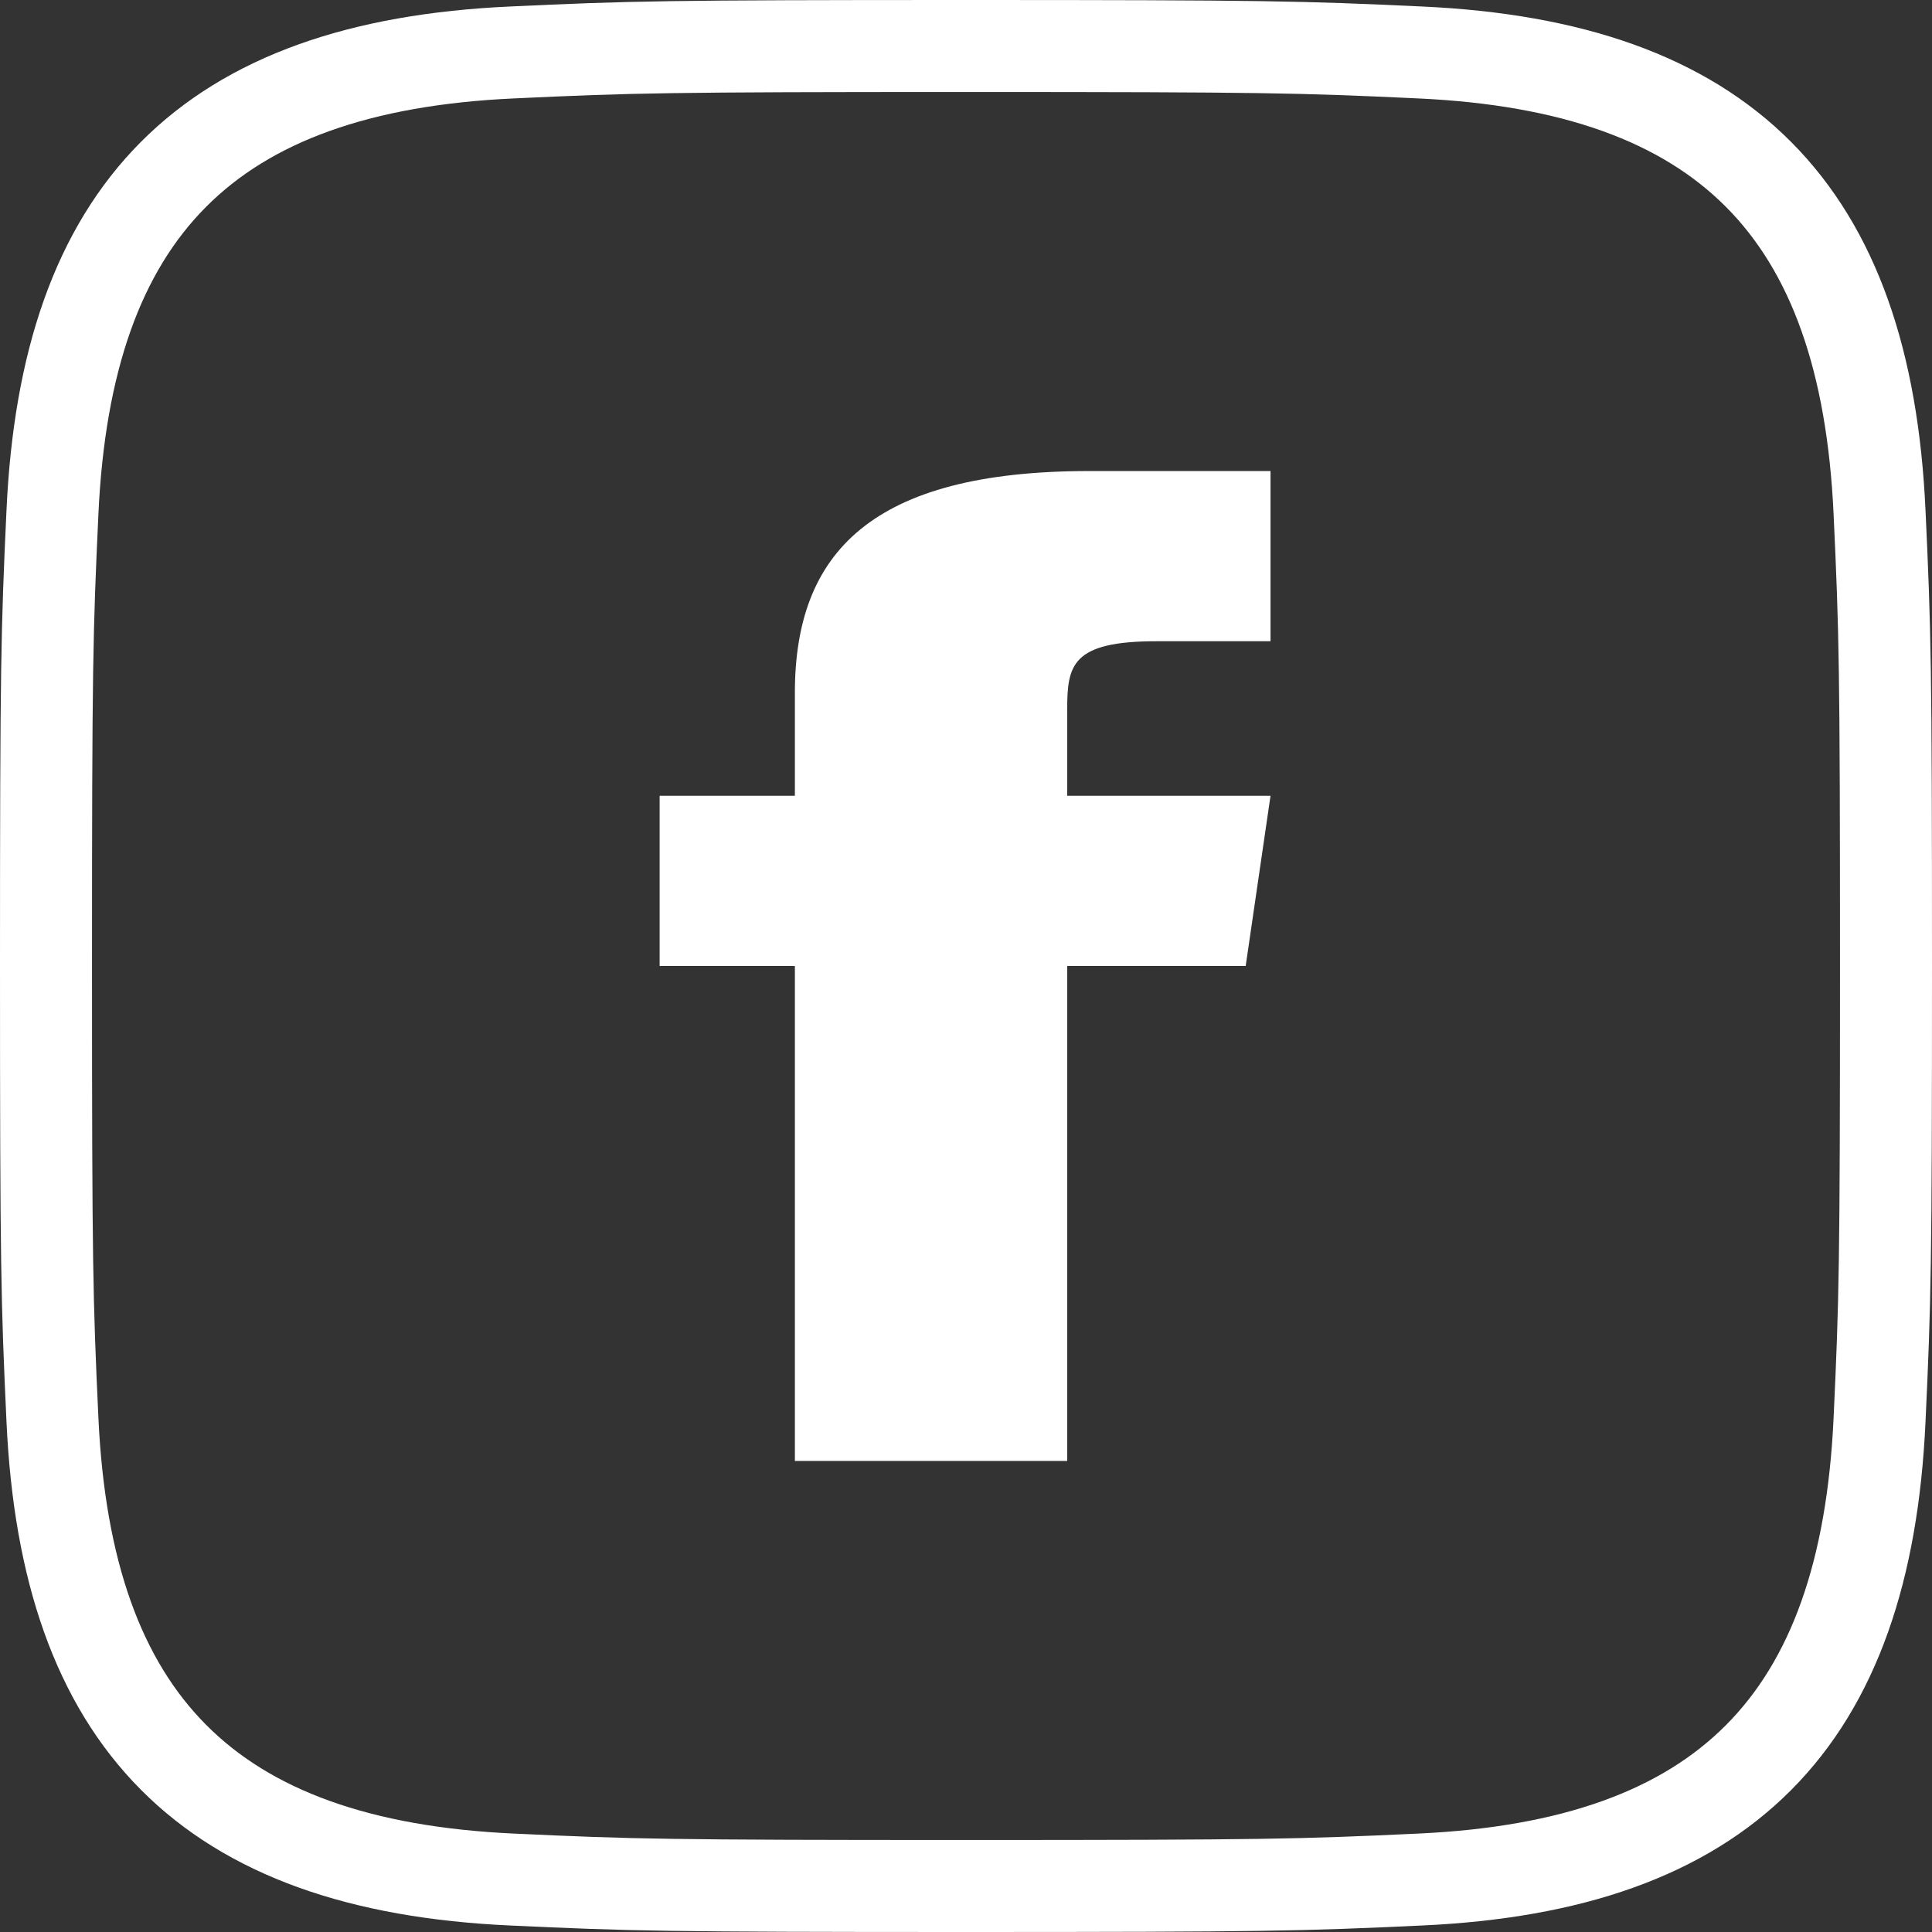
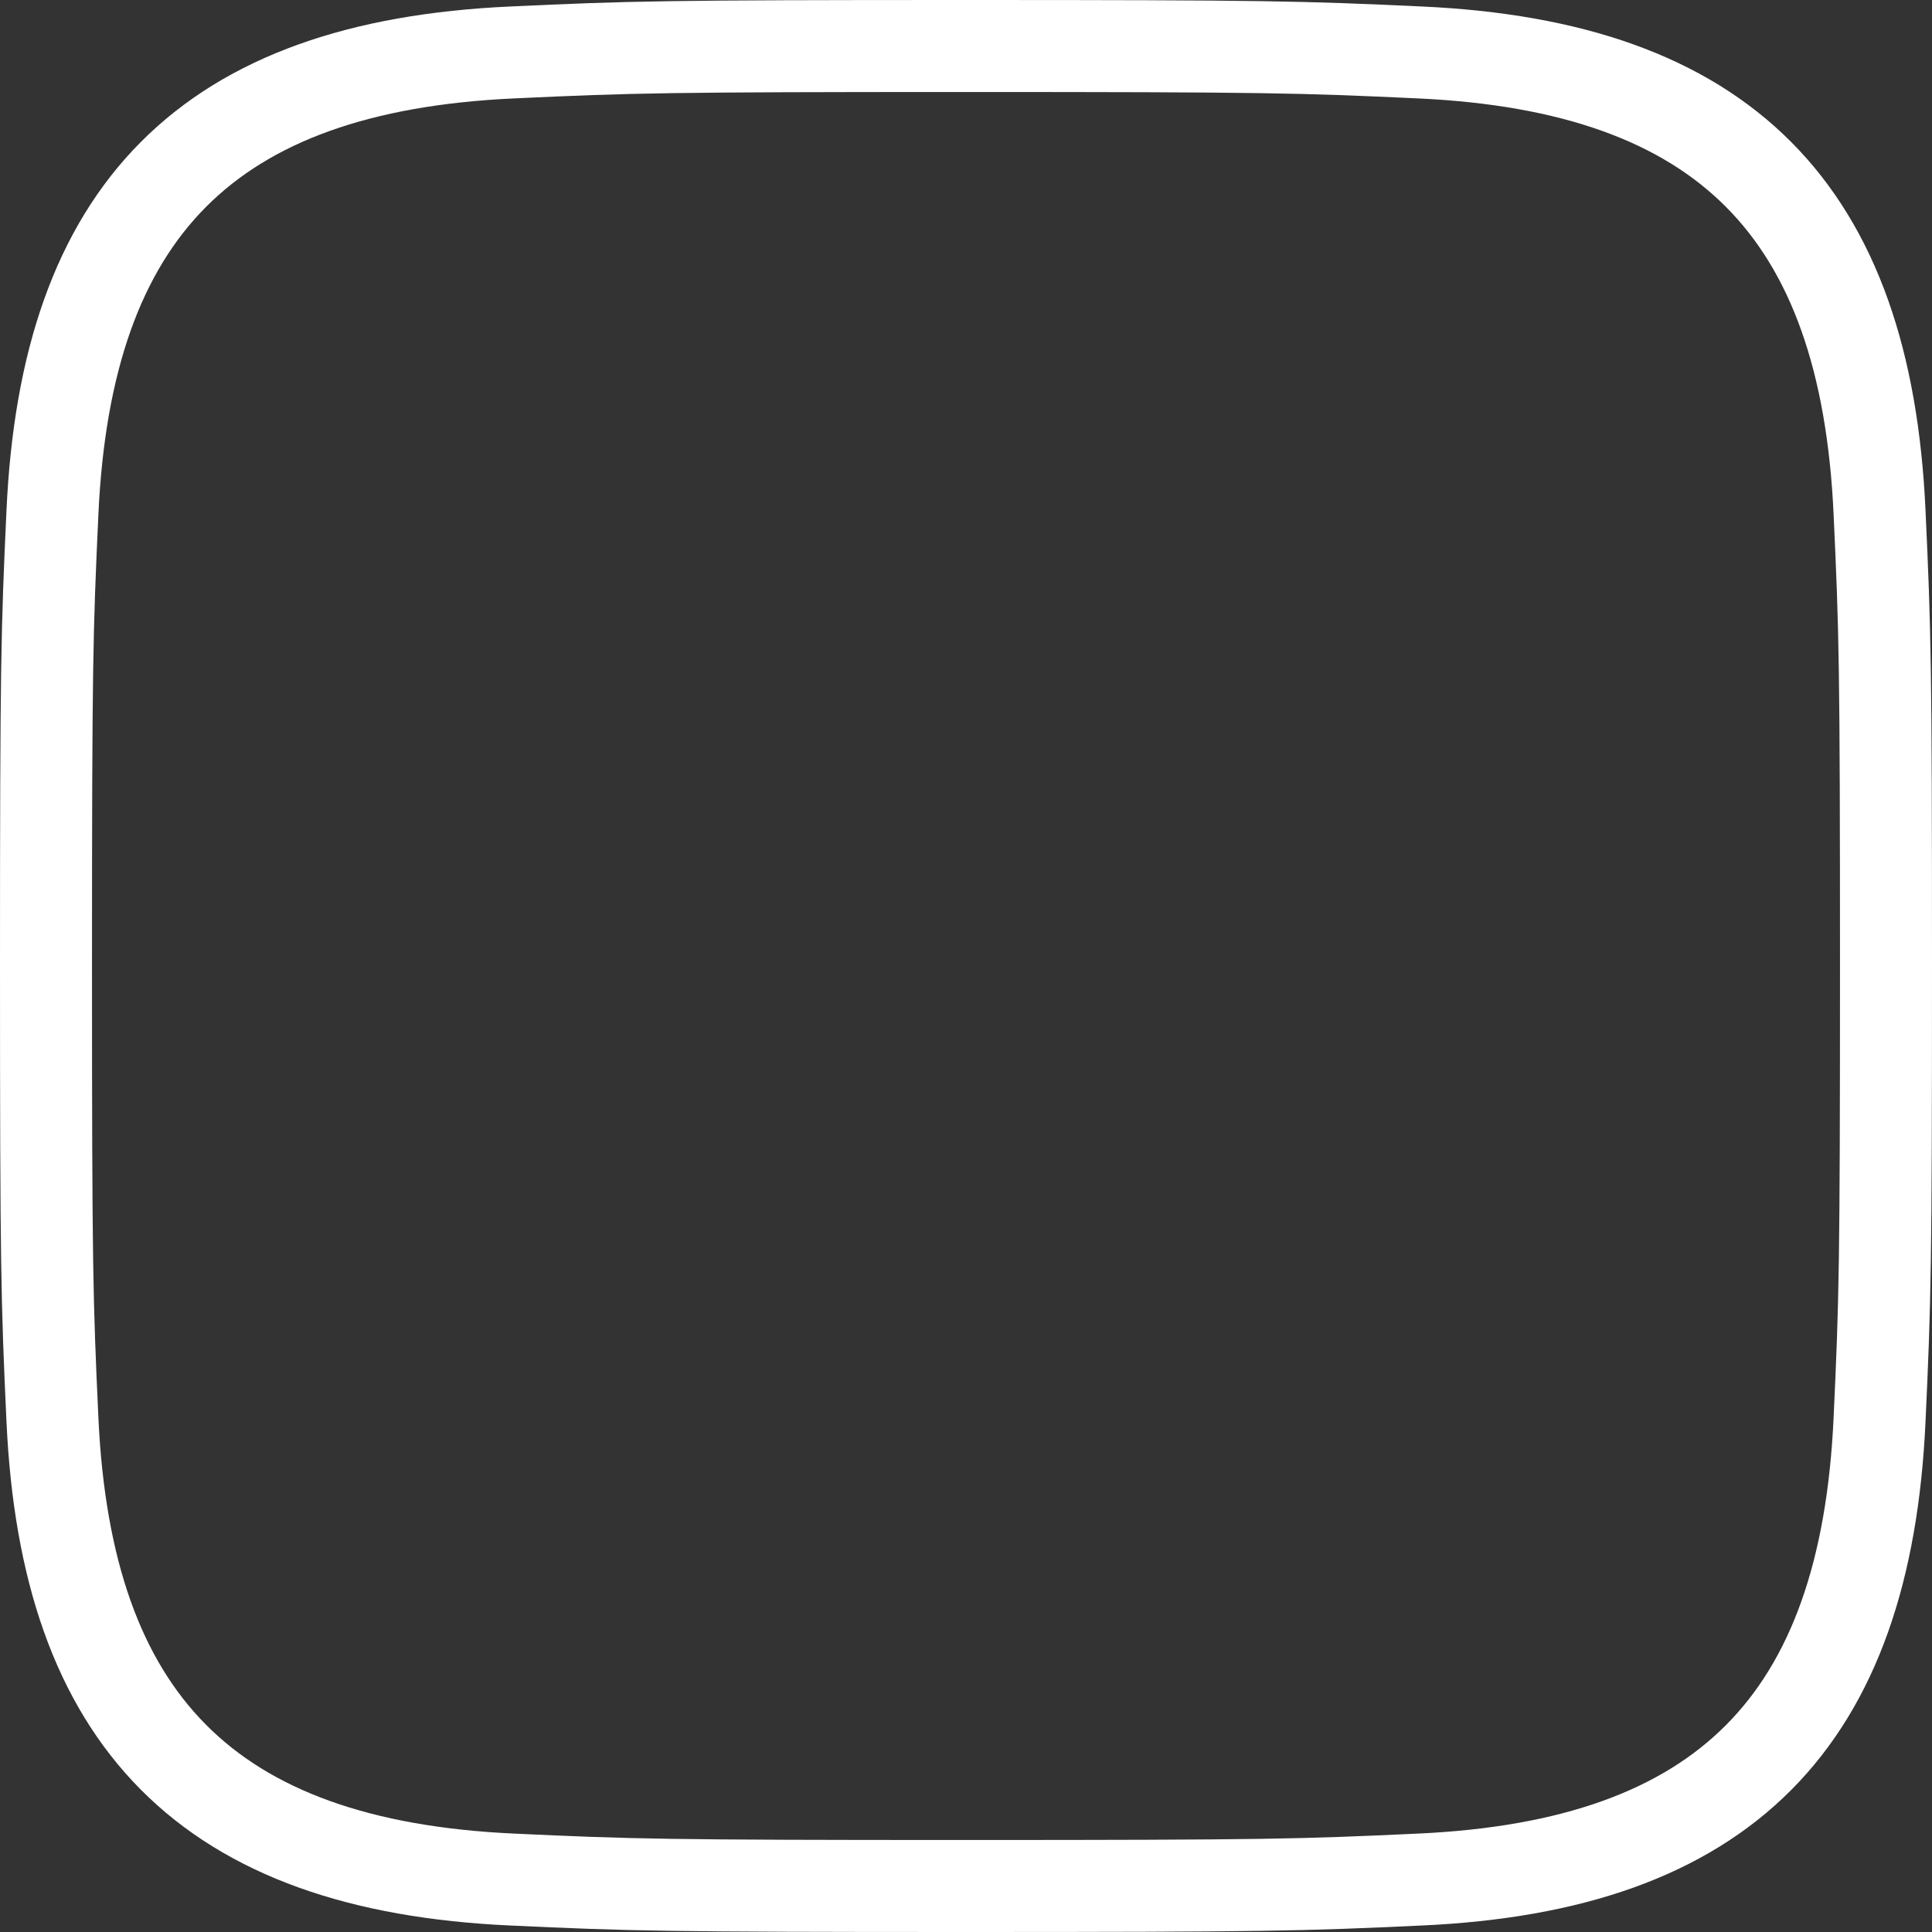
<svg xmlns="http://www.w3.org/2000/svg" width="21" height="21" viewBox="0 0 21 21" fill="none">
  <rect x="0" y="0" width="21" height="21" fill="#333333" stroke="none" />
  <g clip-path="url(#clip0_2_34)">
    <path d="M10.5 0.5C13.76 0.5 14.14 0.51 15.43 0.57C18.74 0.72 20.28 2.29 20.43 5.57C20.49 6.86 20.5 7.24 20.5 10.5C20.5 13.76 20.49 14.14 20.43 15.43C20.28 18.71 18.74 20.28 15.43 20.43C14.14 20.49 13.76 20.5 10.5 20.5C7.24 20.5 6.86 20.49 5.57 20.43C2.26 20.28 0.72 18.7 0.57 15.43C0.51 14.14 0.5 13.76 0.5 10.5C0.5 7.24 0.51 6.86 0.57 5.57C0.72 2.29 2.26 0.72 5.57 0.57C6.86 0.51 7.24 0.5 10.5 0.5Z" stroke="#FFFFFF" stroke-miterlimit="10" />
-     <path d="M13.55 10.5H11.6V15.88H8.64V10.5H7.17V8.65H8.64V7.53C8.64 6.01 9.47 5.12 11.84 5.12H13.81V6.97H12.57C11.65 6.97 11.6 7.23 11.6 7.71V8.65H13.81L13.54 10.5H13.55Z" fill="#FFFFFF" />
  </g>
  <defs>
    <clipPath id="clip0_2_34">
      <rect width="21" height="21" fill="white" />
    </clipPath>
  </defs>
</svg>